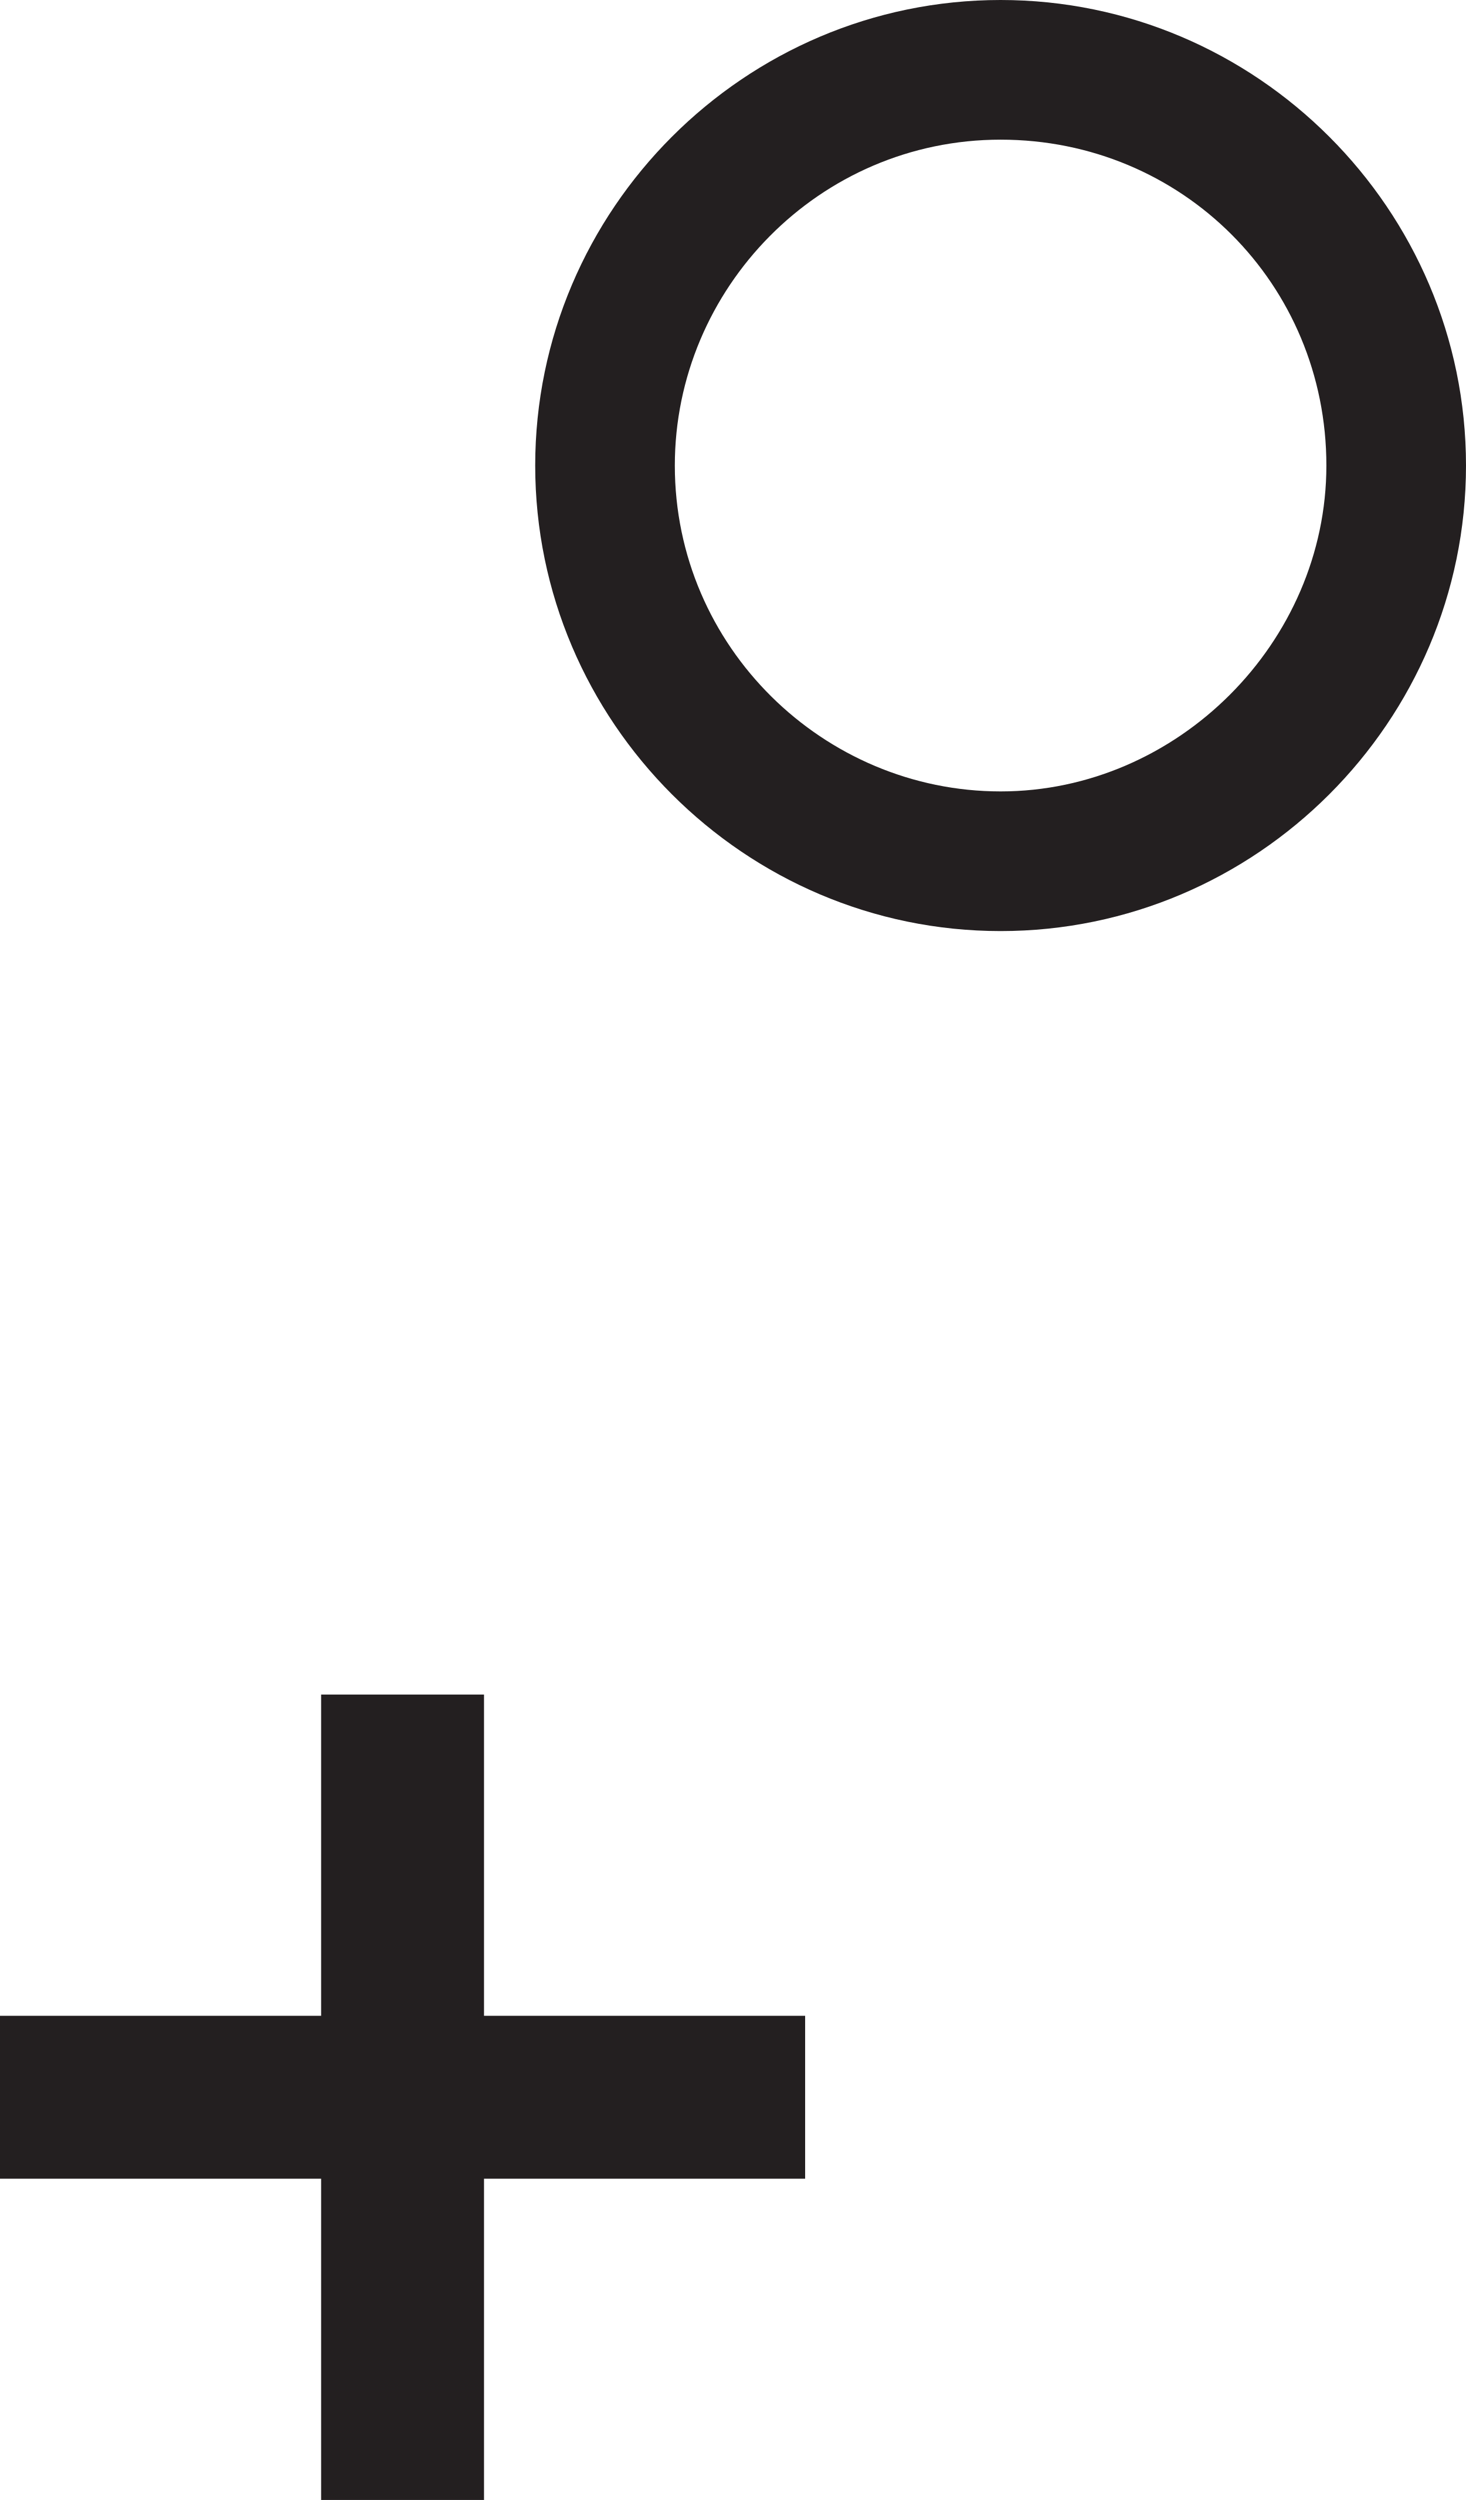
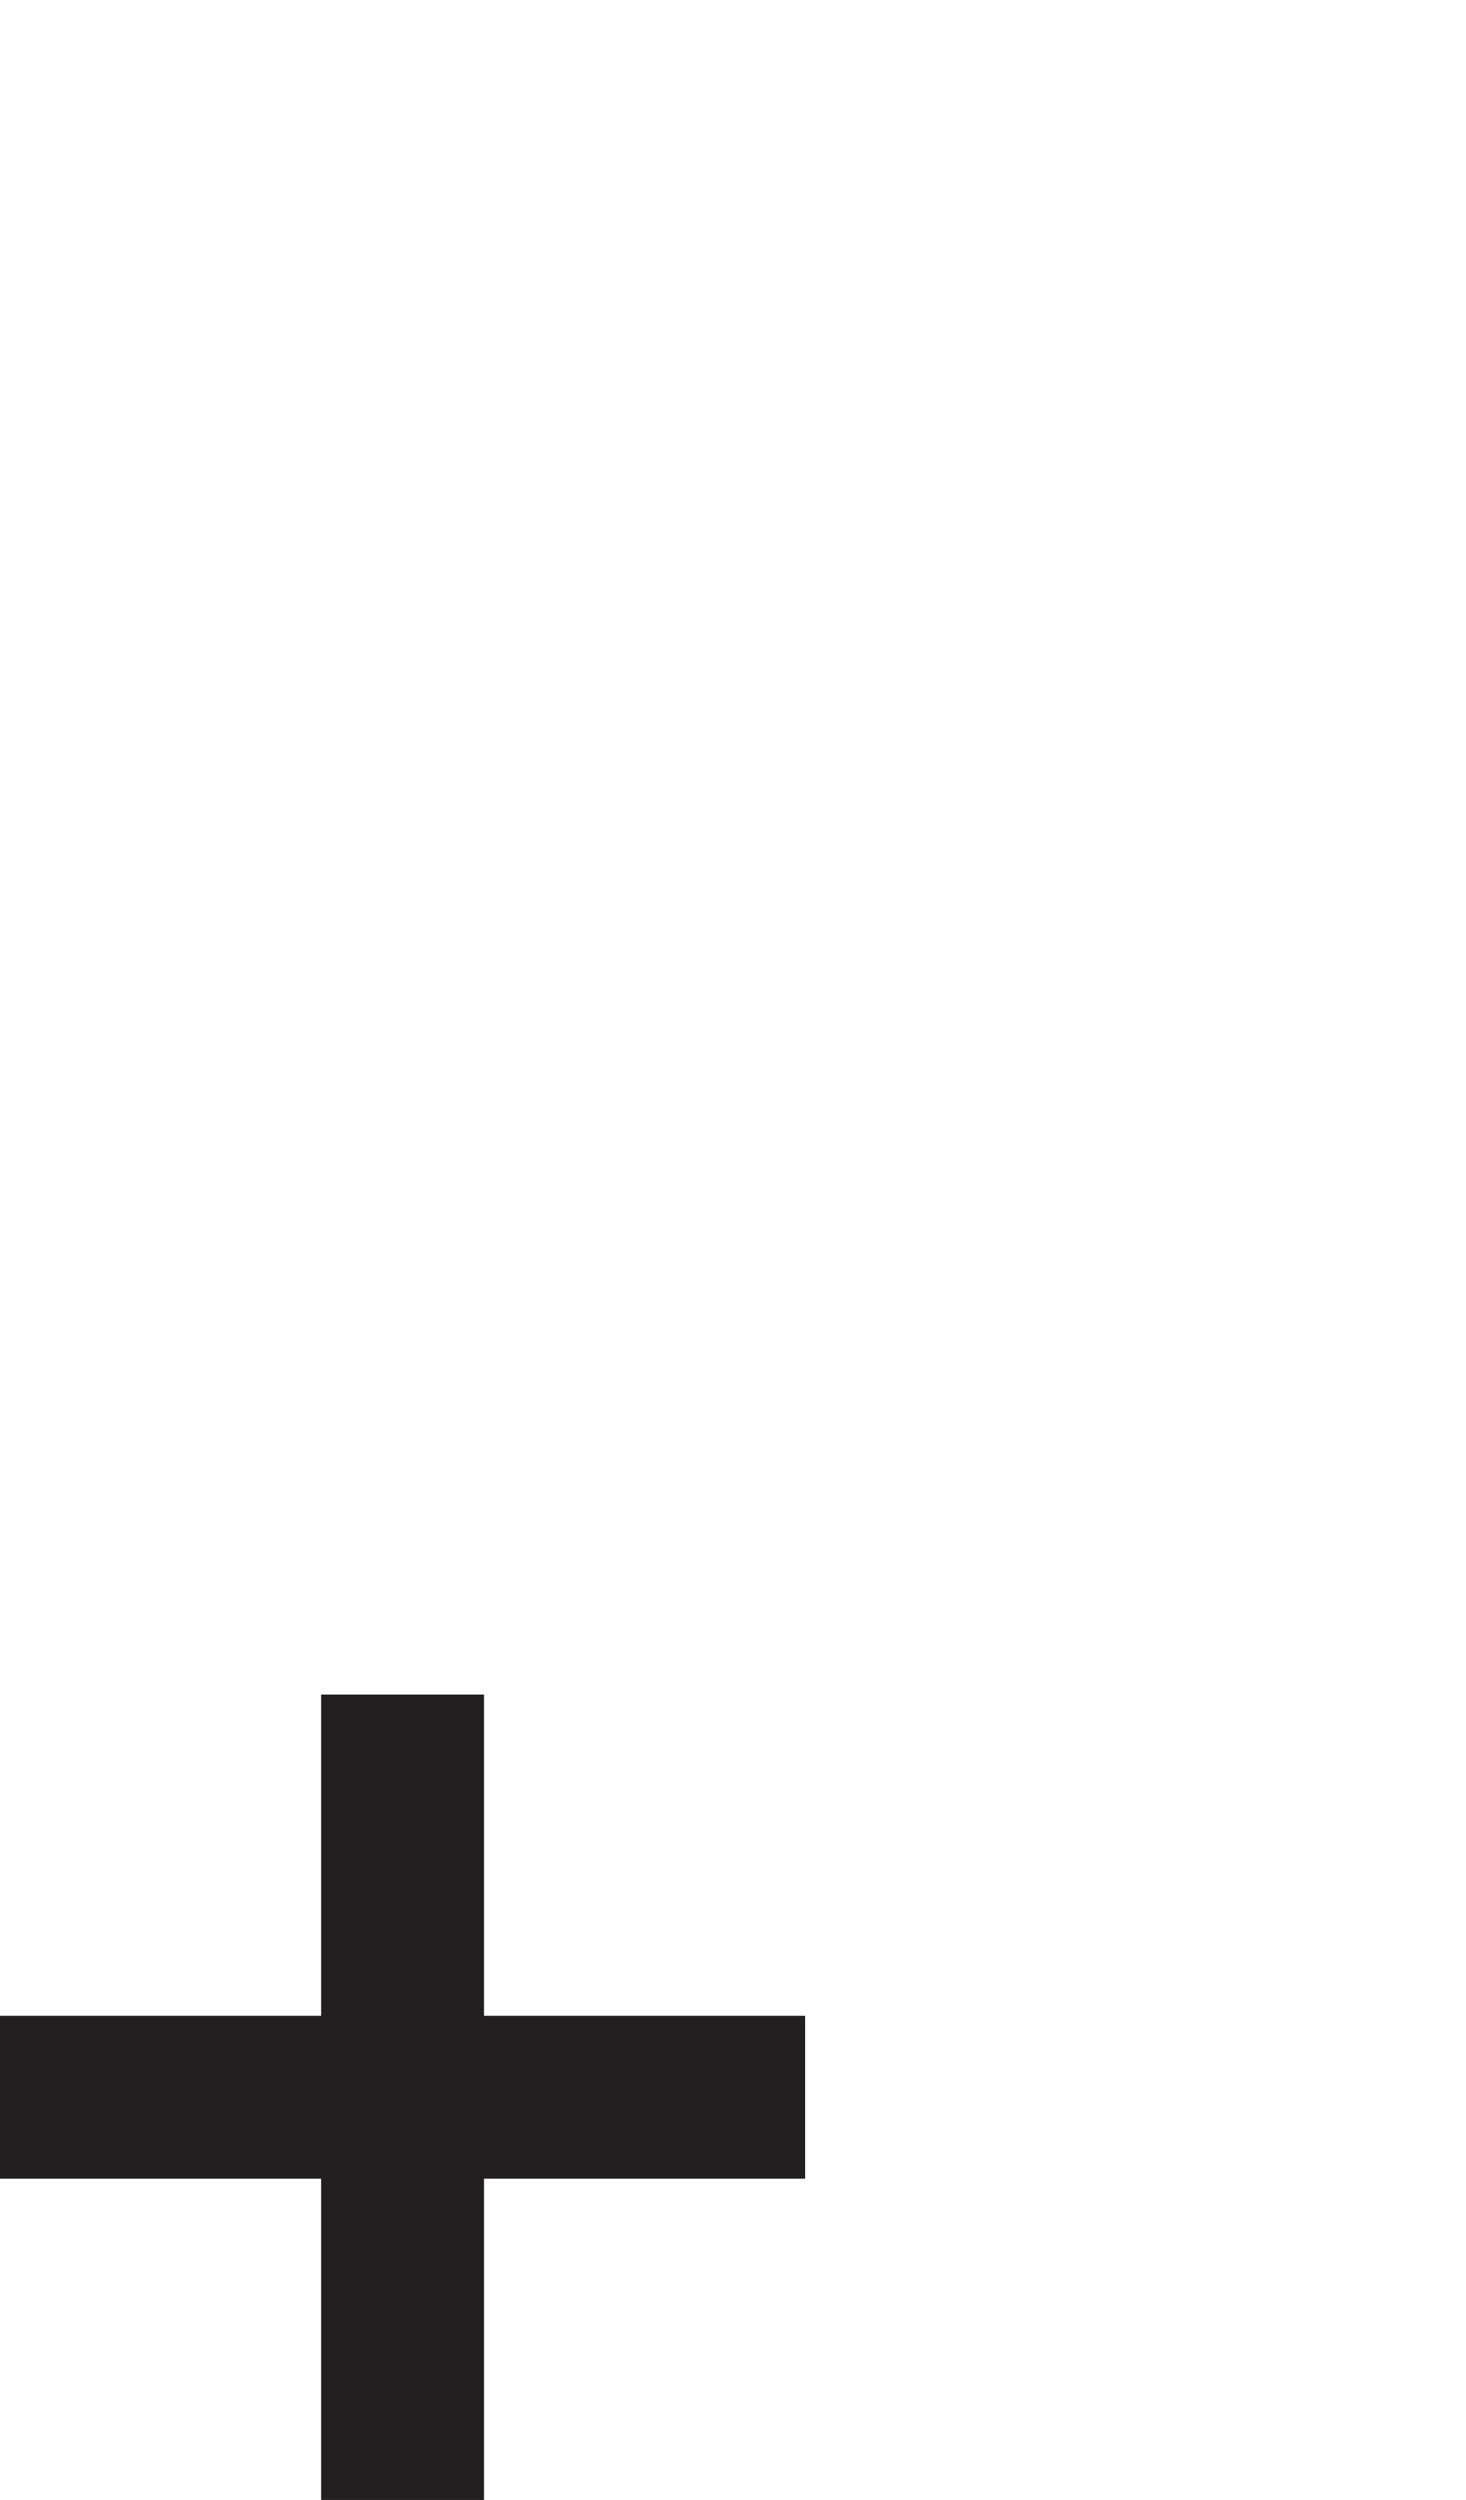
<svg xmlns="http://www.w3.org/2000/svg" version="1.1" id="Layer_1" x="0px" y="0px" width="31.5px" height="53.7px" viewBox="0 0 31.5 53.7" style="enable-background:new 0 0 31.5 53.7;" xml:space="preserve">
  <style type="text/css">
	.st0{fill:#231F20;}
</style>
  <g>
    <g>
      <polygon class="st0" points="6.9,36.4 6.9,43.3 0,43.3 0,46.8 6.9,46.8 6.9,53.7 10.4,53.7 10.4,46.8 17.3,46.8 17.3,43.3     10.4,43.3 10.4,36.4   " />
    </g>
    <g>
      <g>
-         <path class="st0" d="M21.5,20c-5.5,0-10-4.5-10-10c0-5.5,4.5-10,10-10s10,4.5,10,10C31.5,15.5,27,20,21.5,20z M21.5,3     c-3.9,0-7,3.2-7,7c0,3.9,3.2,7,7,7s7-3.2,7-7C28.5,6.1,25.4,3,21.5,3z" />
-       </g>
+         </g>
    </g>
  </g>
</svg>